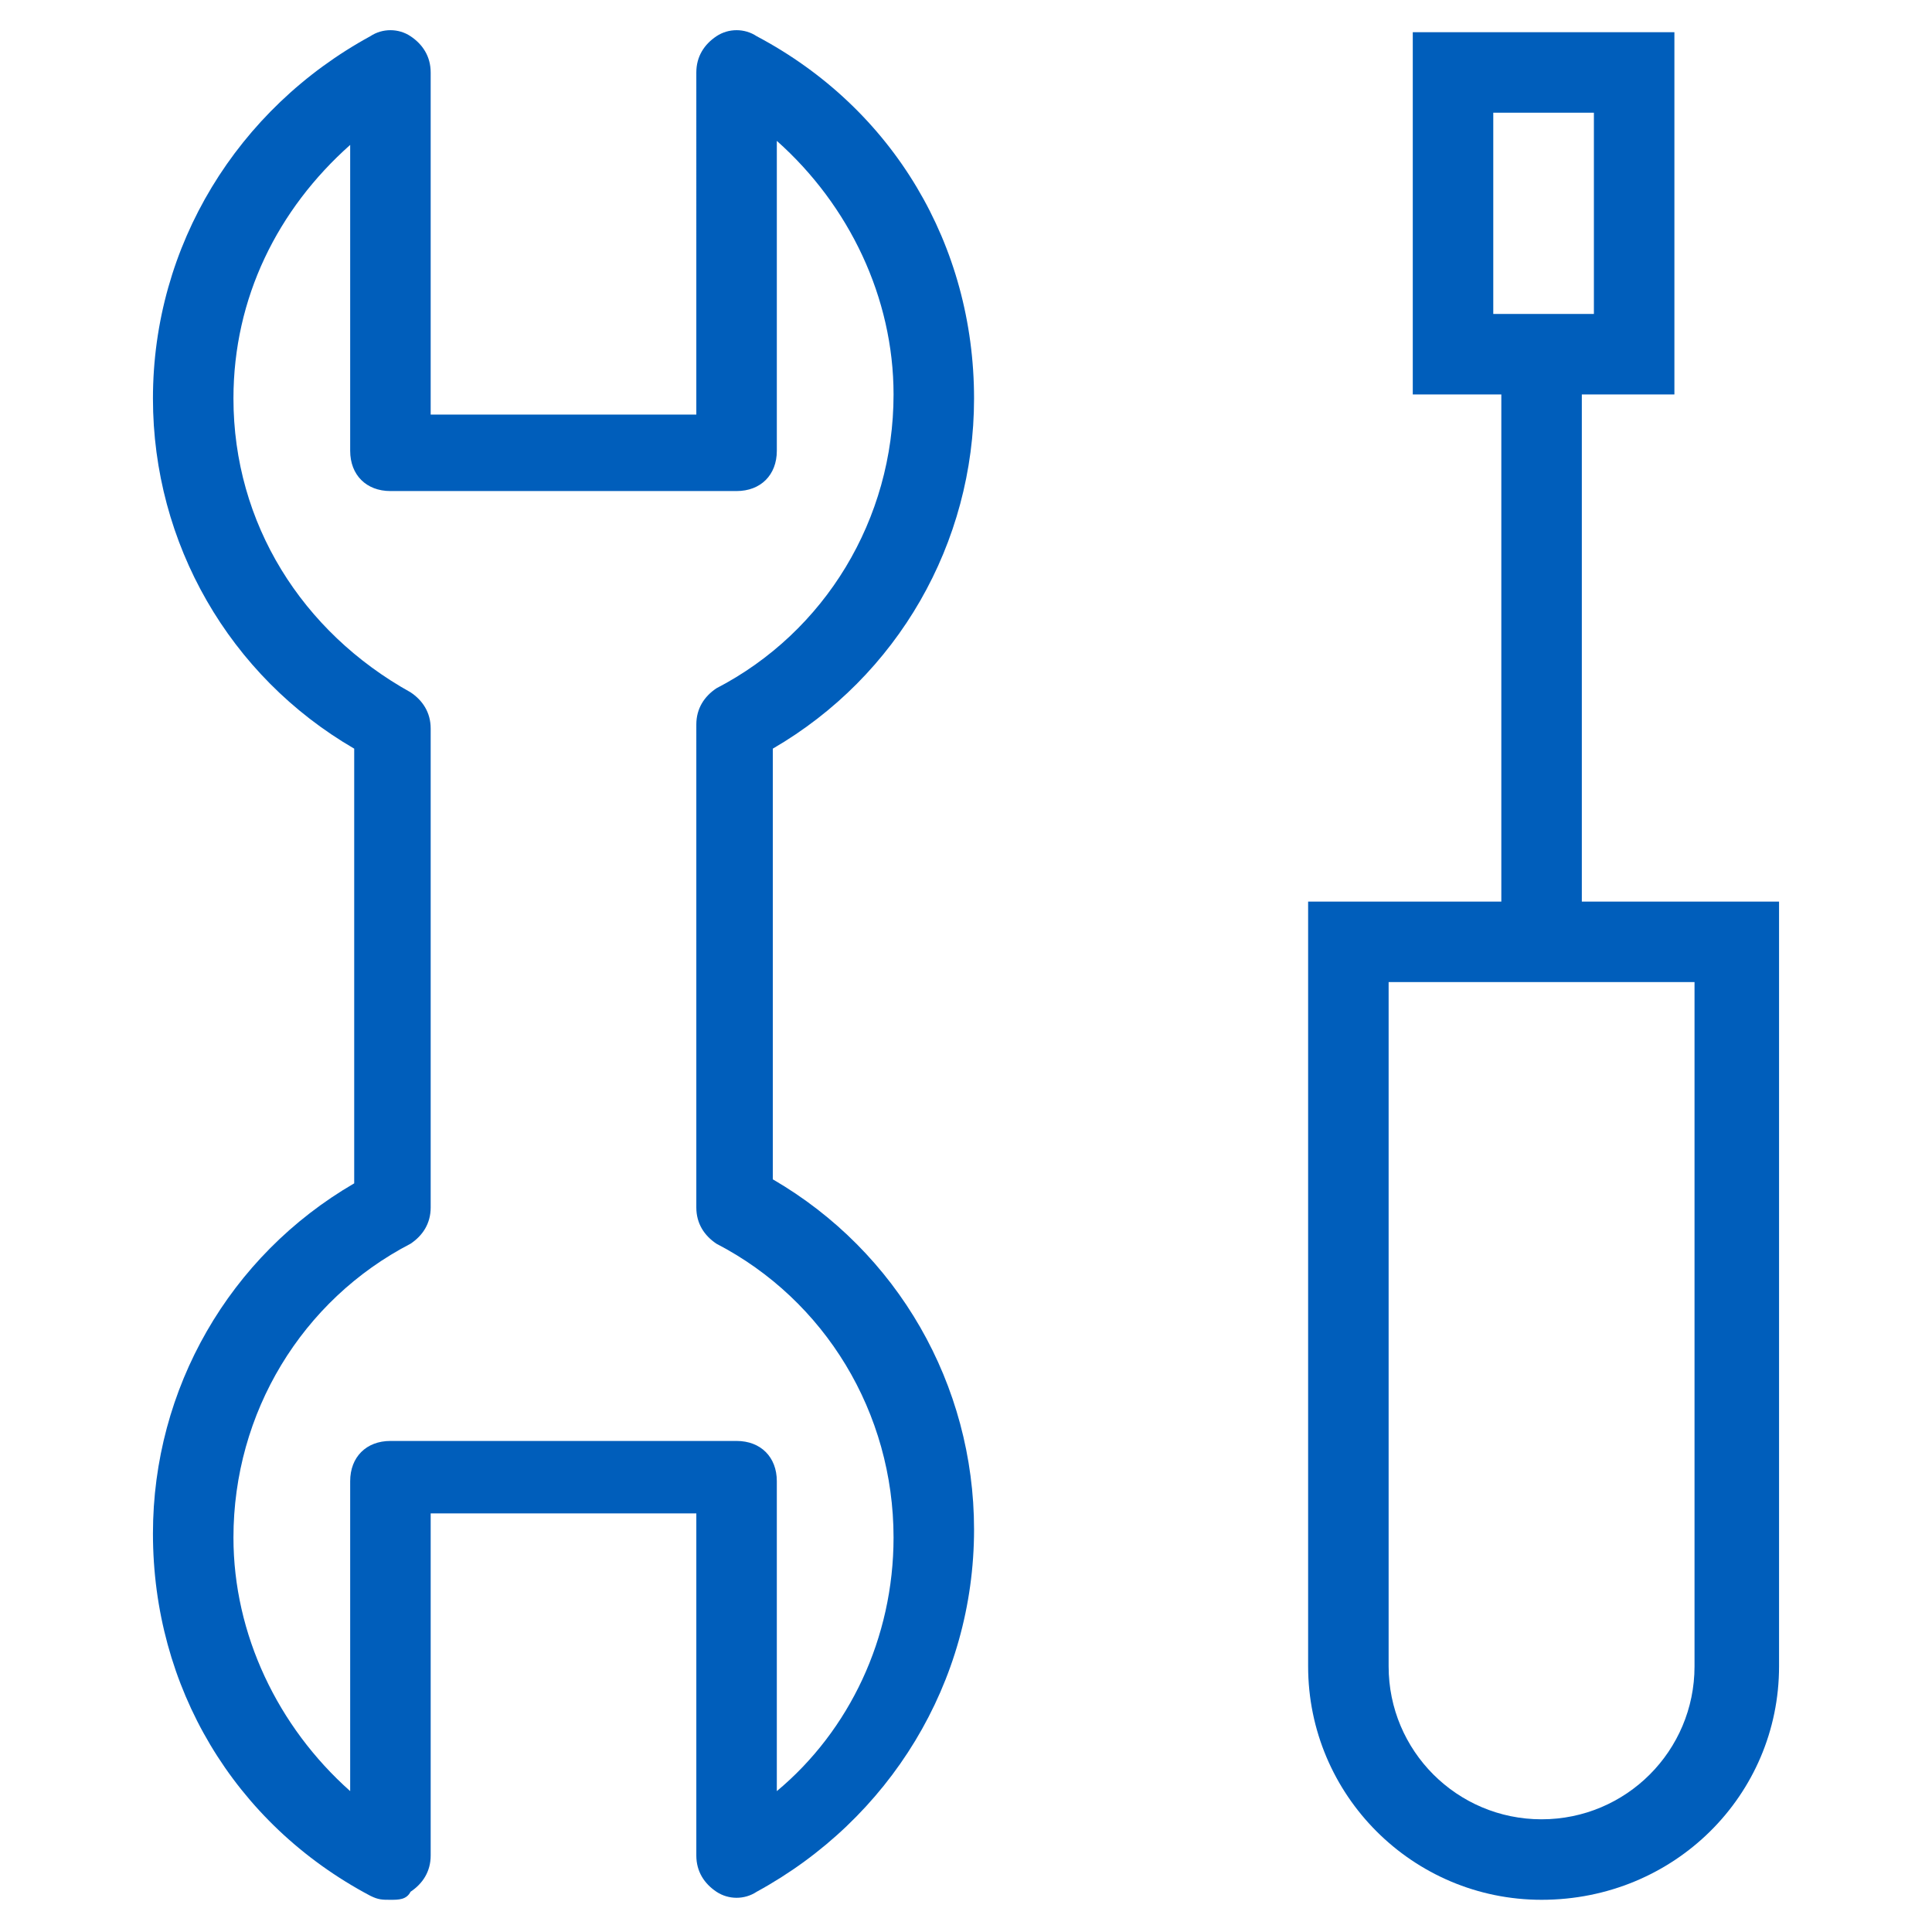
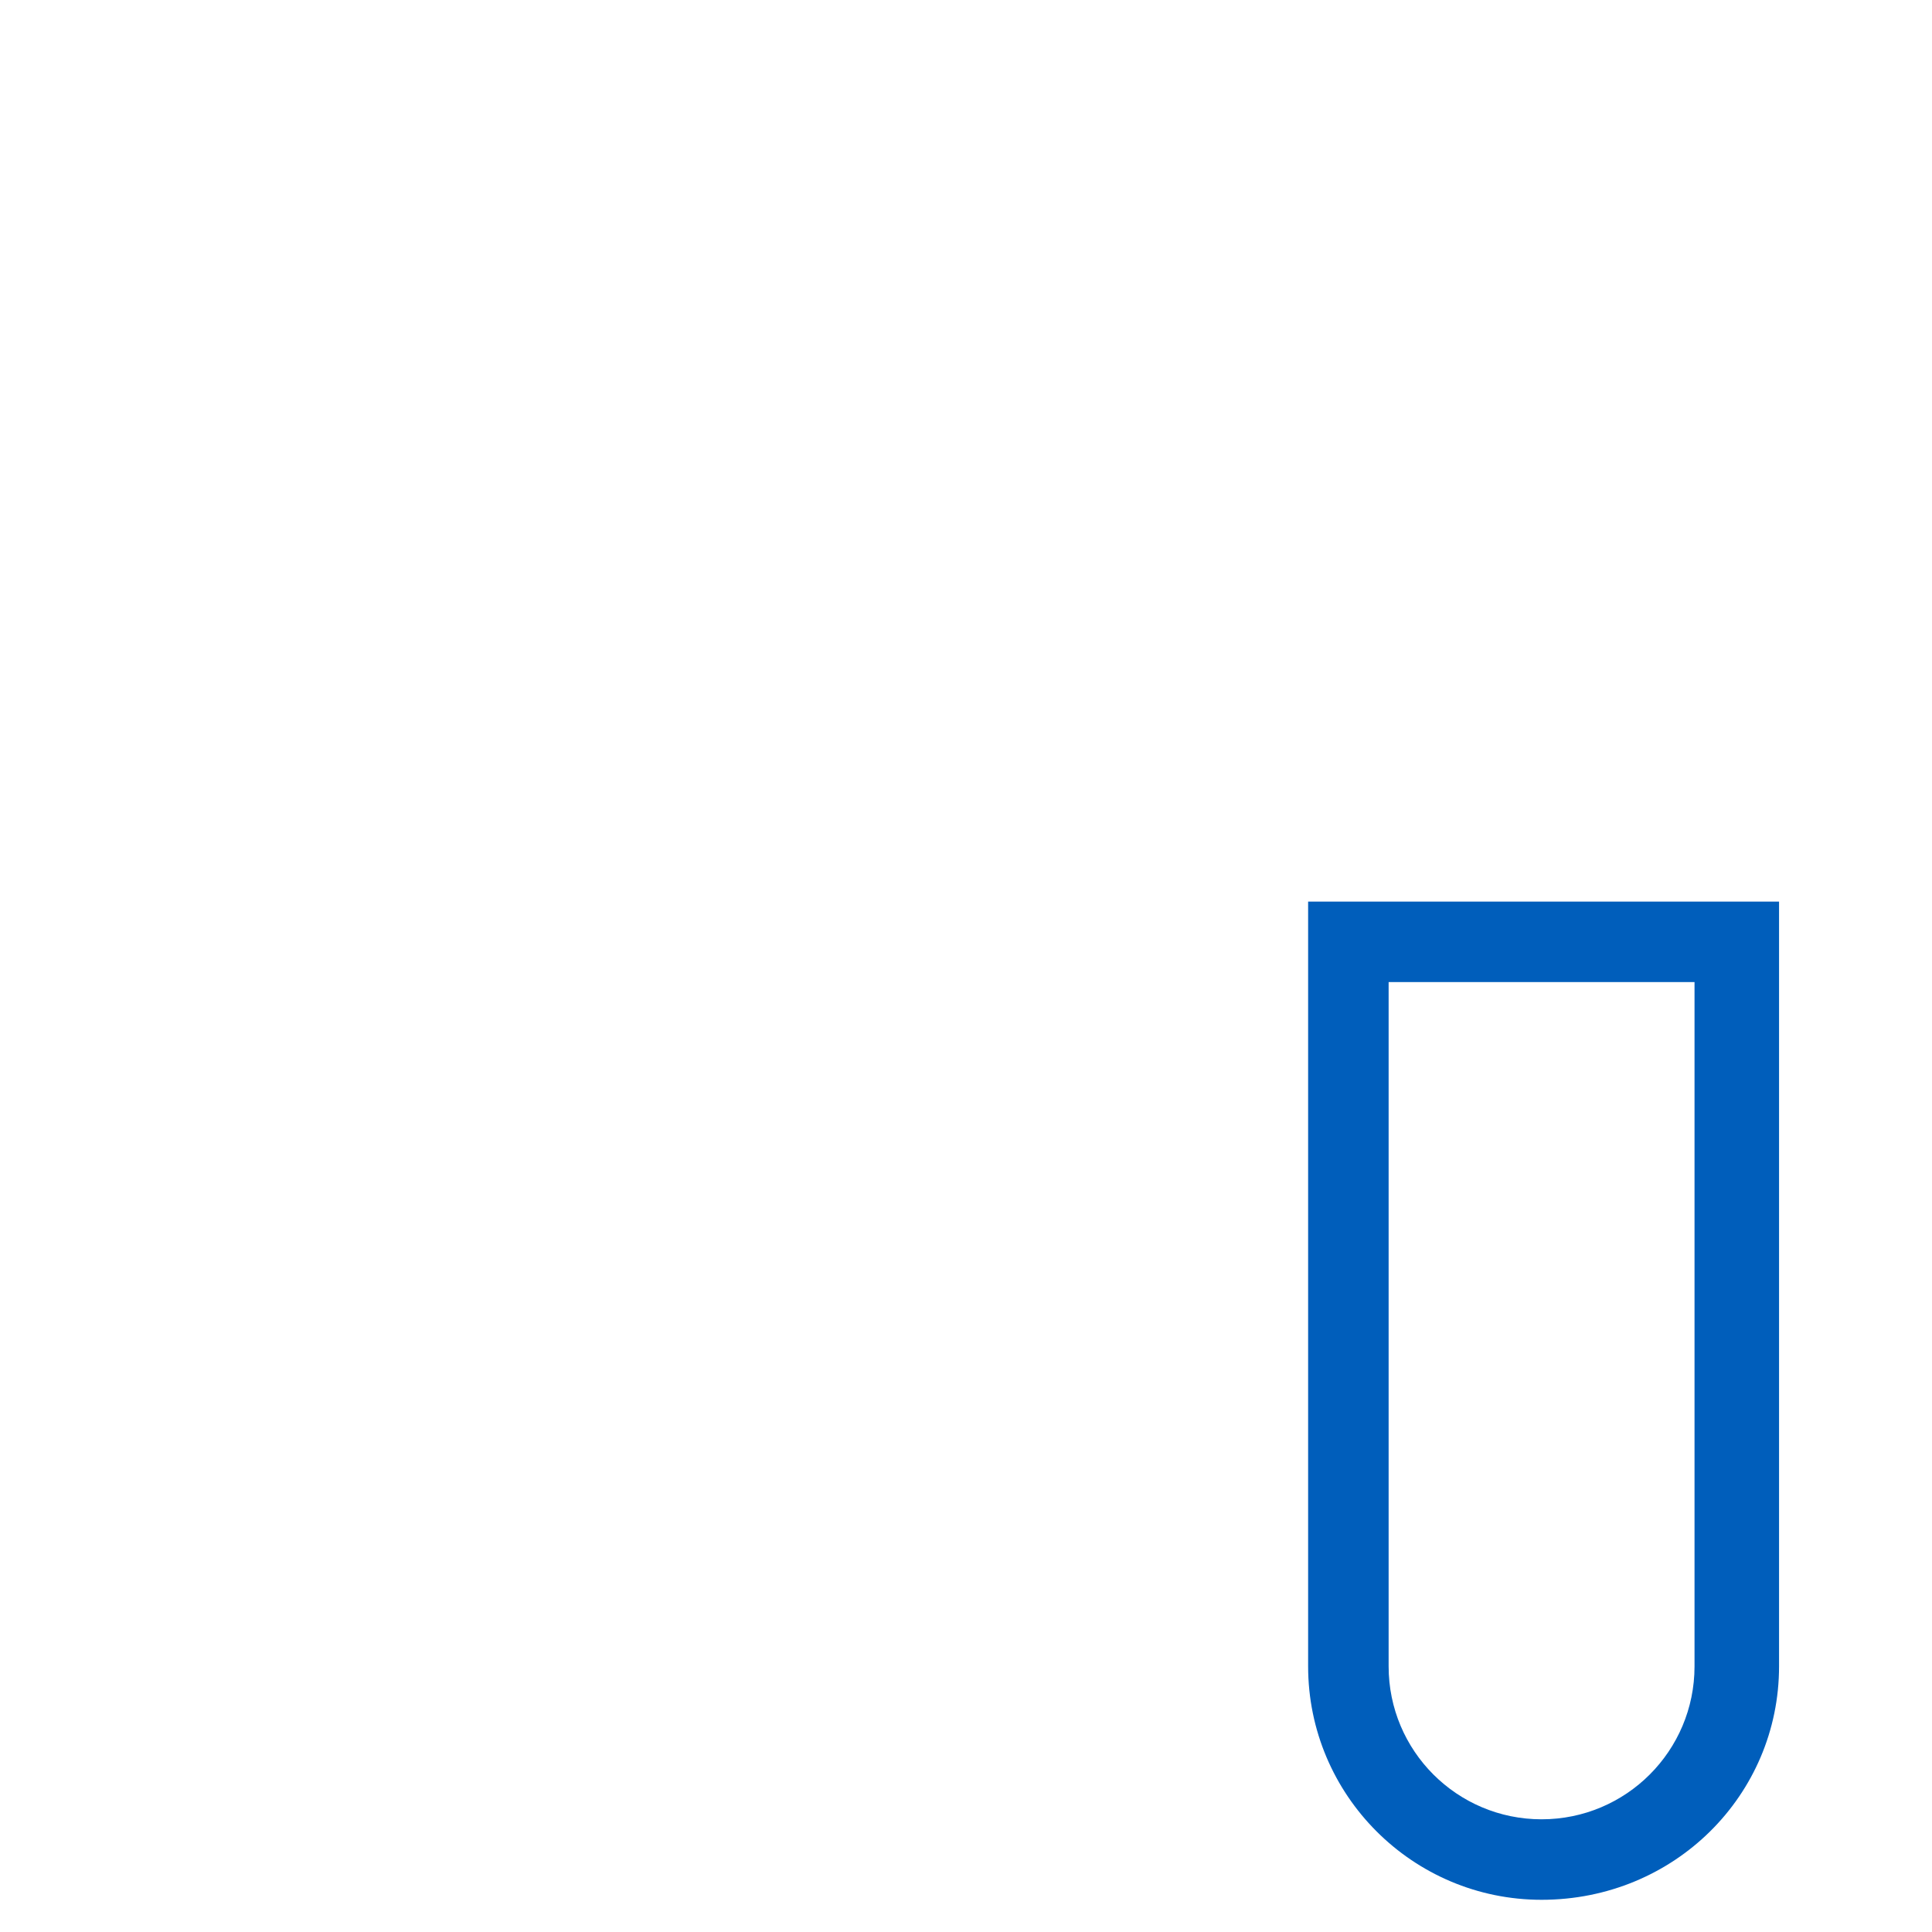
<svg xmlns="http://www.w3.org/2000/svg" fill="rgba(0,94,187,1)" viewBox="0 0 48 48">
-   <path fill="rgba(0,94,187,1)" d="M38.3 47.2c-3.2 0-5.8-2.6-5.8-5.8v-19h11.7v19c0 3.2-2.6 5.8-5.9 5.8zm-3.8-22.8v17c0 2.1 1.7 3.8 3.8 3.8 2.1 0 3.8-1.7 3.8-3.8v-17h-7.6z" />
-   <path fill="rgba(0,94,187,1)" d="M37.3 8h2v15.4h-2zM9.7 47.2c-.2 0-.3 0-.5-.1-3.4-1.8-5.4-5.2-5.4-9 0-3.6 1.9-6.9 5-8.7V18.6c-3.1-1.8-5-5.1-5-8.7 0-3.8 2.1-7.2 5.4-9 .3-.2.7-.2 1 0 .3.2.5.5.5.9v8.5h6.6V1.8c0-.4.2-.7.5-.9.3-.2.7-.2 1 0 3.4 1.8 5.4 5.2 5.4 9 0 3.6-1.9 6.9-5 8.7v10.7c3.1 1.8 5 5.1 5 8.7 0 3.8-2.1 7.2-5.4 9-.3.2-.7.2-1 0-.3-.2-.5-.5-.5-.9v-8.5h-6.6v8.5c0 .4-.2.7-.5.9-.1.2-.3.2-.5.2zm-1-43.6C6.9 5.2 5.8 7.4 5.8 9.9c0 3.1 1.7 5.8 4.4 7.3.3.2.5.5.5.9V30c0 .4-.2.7-.5.9-2.7 1.4-4.4 4.2-4.4 7.3 0 2.4 1.1 4.7 2.9 6.3v-7.7c0-.6.4-1 1-1h8.6c.6 0 1 .4 1 1v7.7c1.8-1.5 2.9-3.8 2.9-6.3 0-3.1-1.7-5.9-4.4-7.3-.3-.2-.5-.5-.5-.9V18c0-.4.2-.7.5-.9 2.7-1.4 4.4-4.2 4.4-7.3 0-2.4-1.1-4.7-2.9-6.3v7.7c0 .6-.4 1-1 1H9.7c-.6 0-1-.4-1-1V3.6z" />
-   <path fill="rgba(0,94,187,1)" d="M41.6 9.8h-6.5v-9h6.5v9zm-4.5-2h2.5v-5h-2.5v5z" />
+   <path fill="rgba(0,94,187,1)" d="M38.3 47.2c-3.2 0-5.8-2.6-5.8-5.8v-19h11.7v19c0 3.2-2.6 5.8-5.9 5.8zm-3.8-22.8v17c0 2.1 1.7 3.8 3.8 3.8 2.1 0 3.8-1.7 3.8-3.8v-17z" />
</svg>